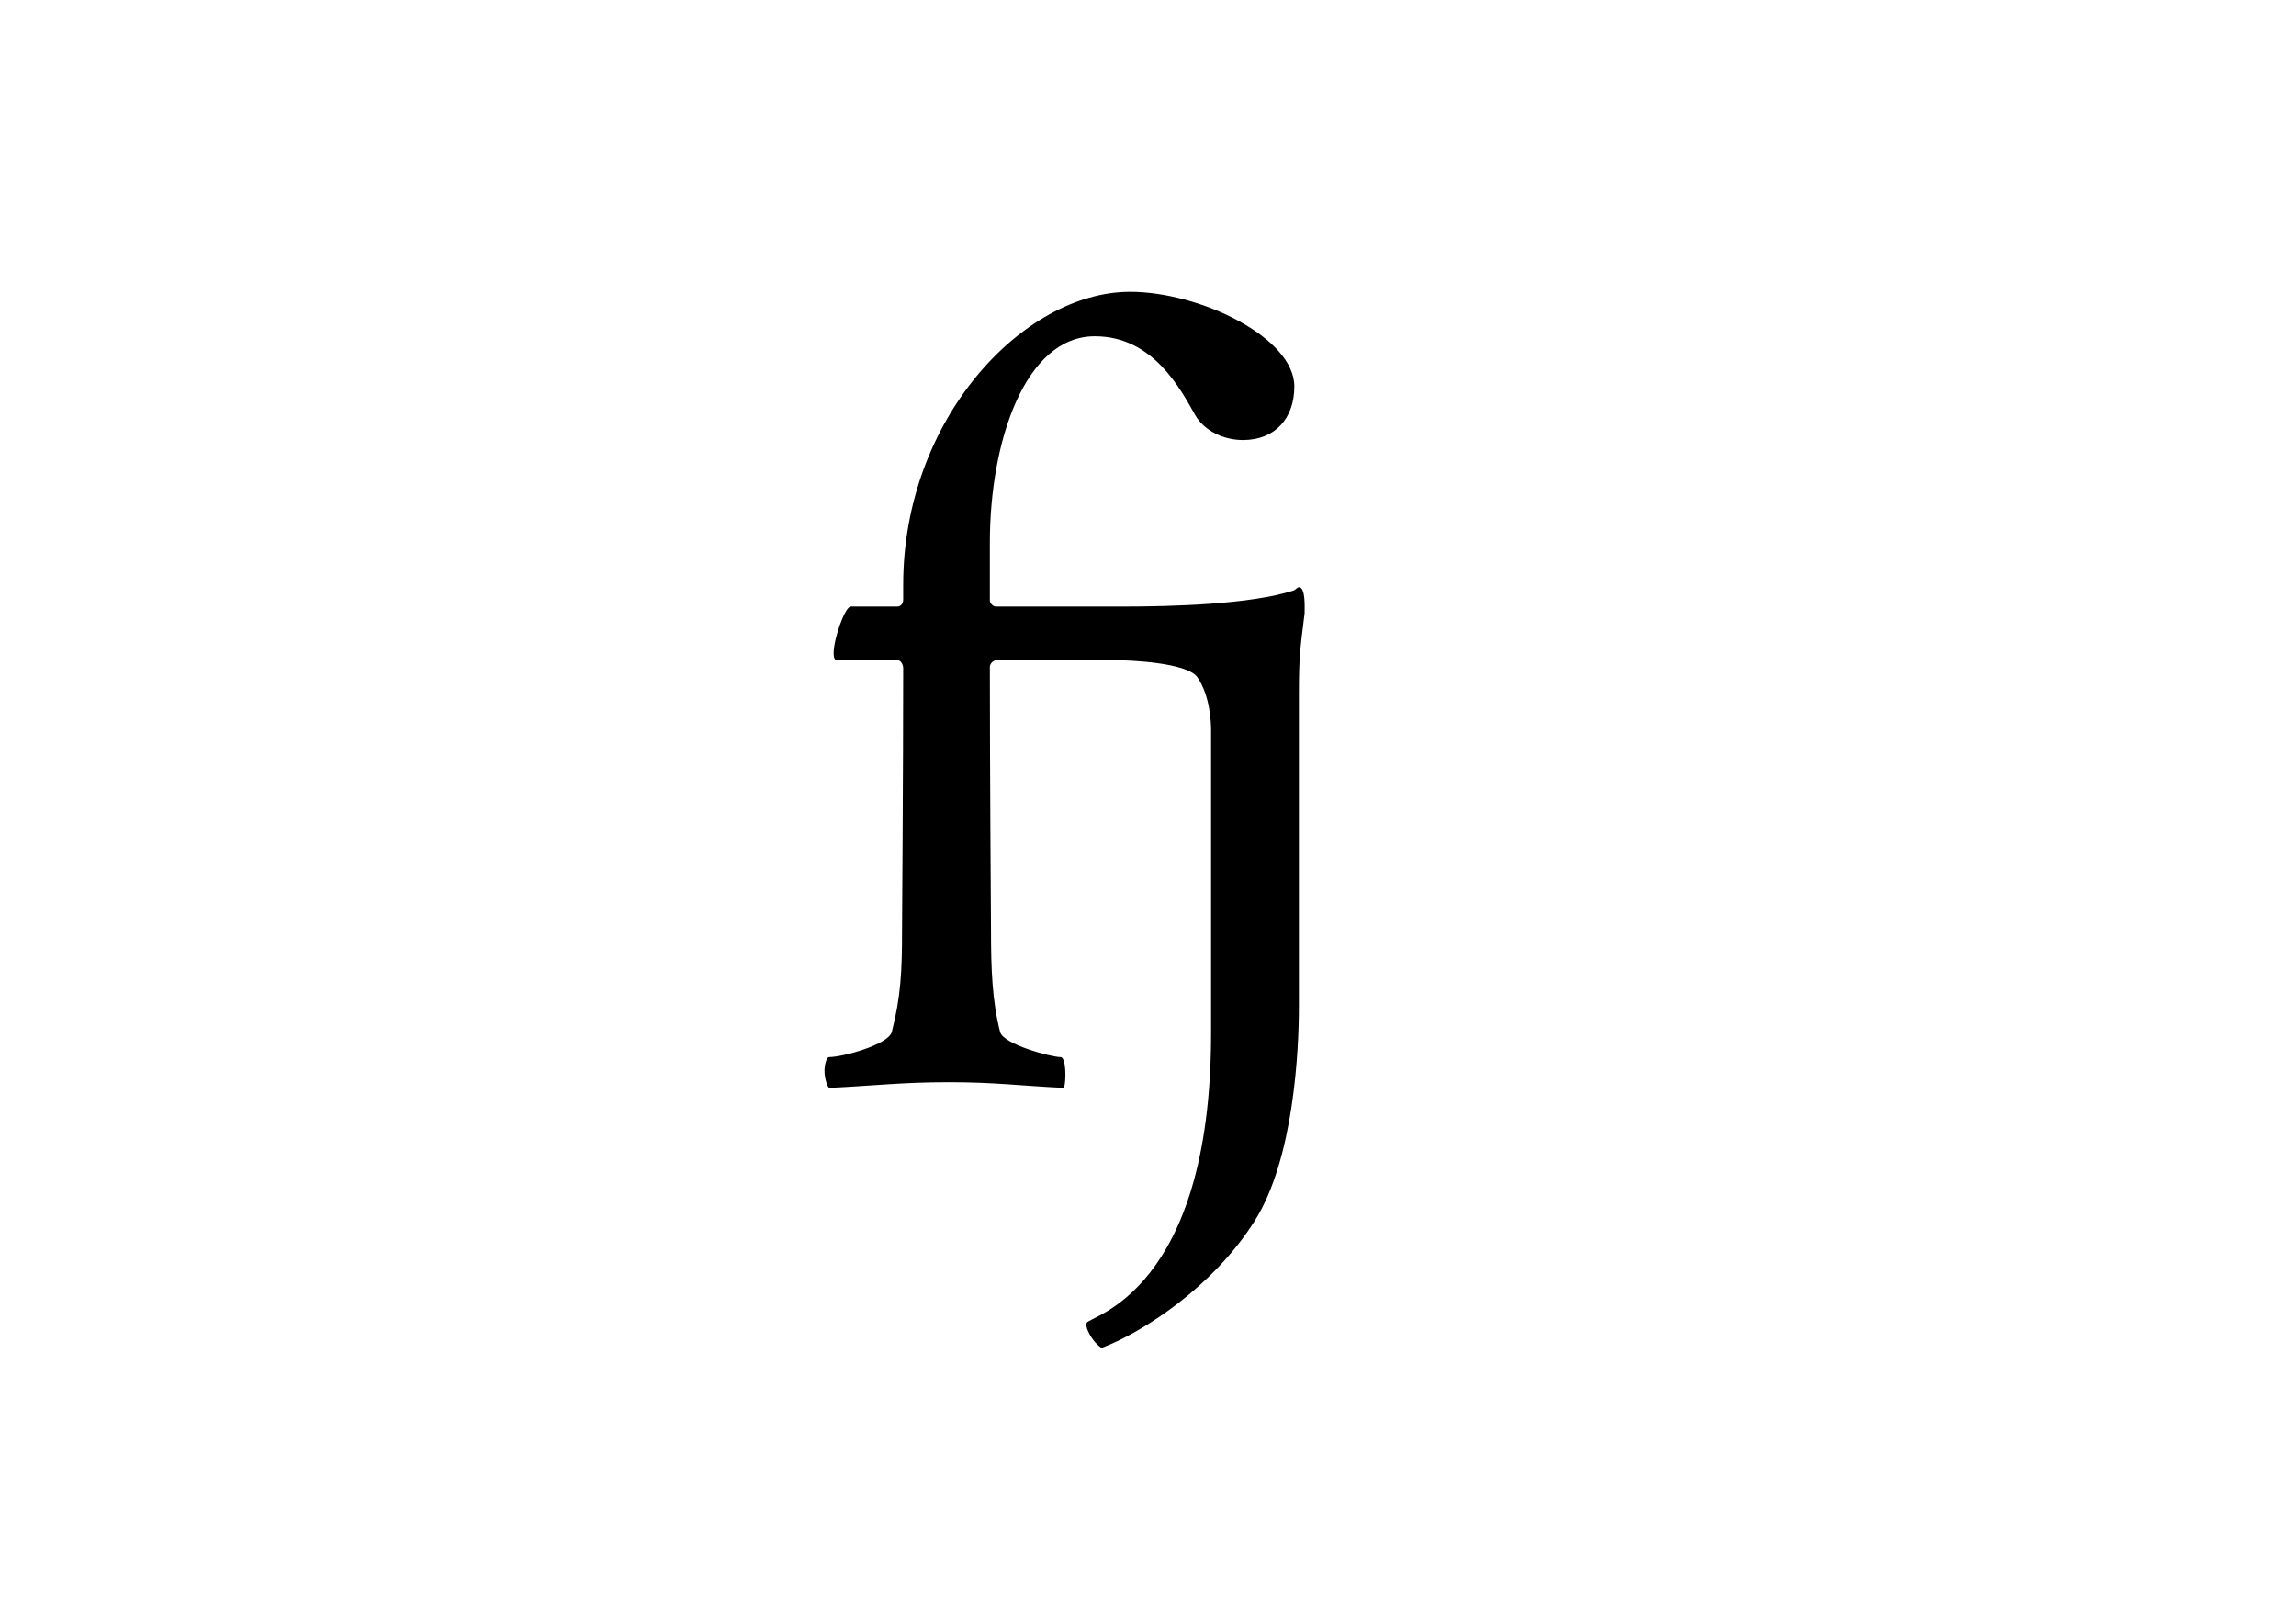
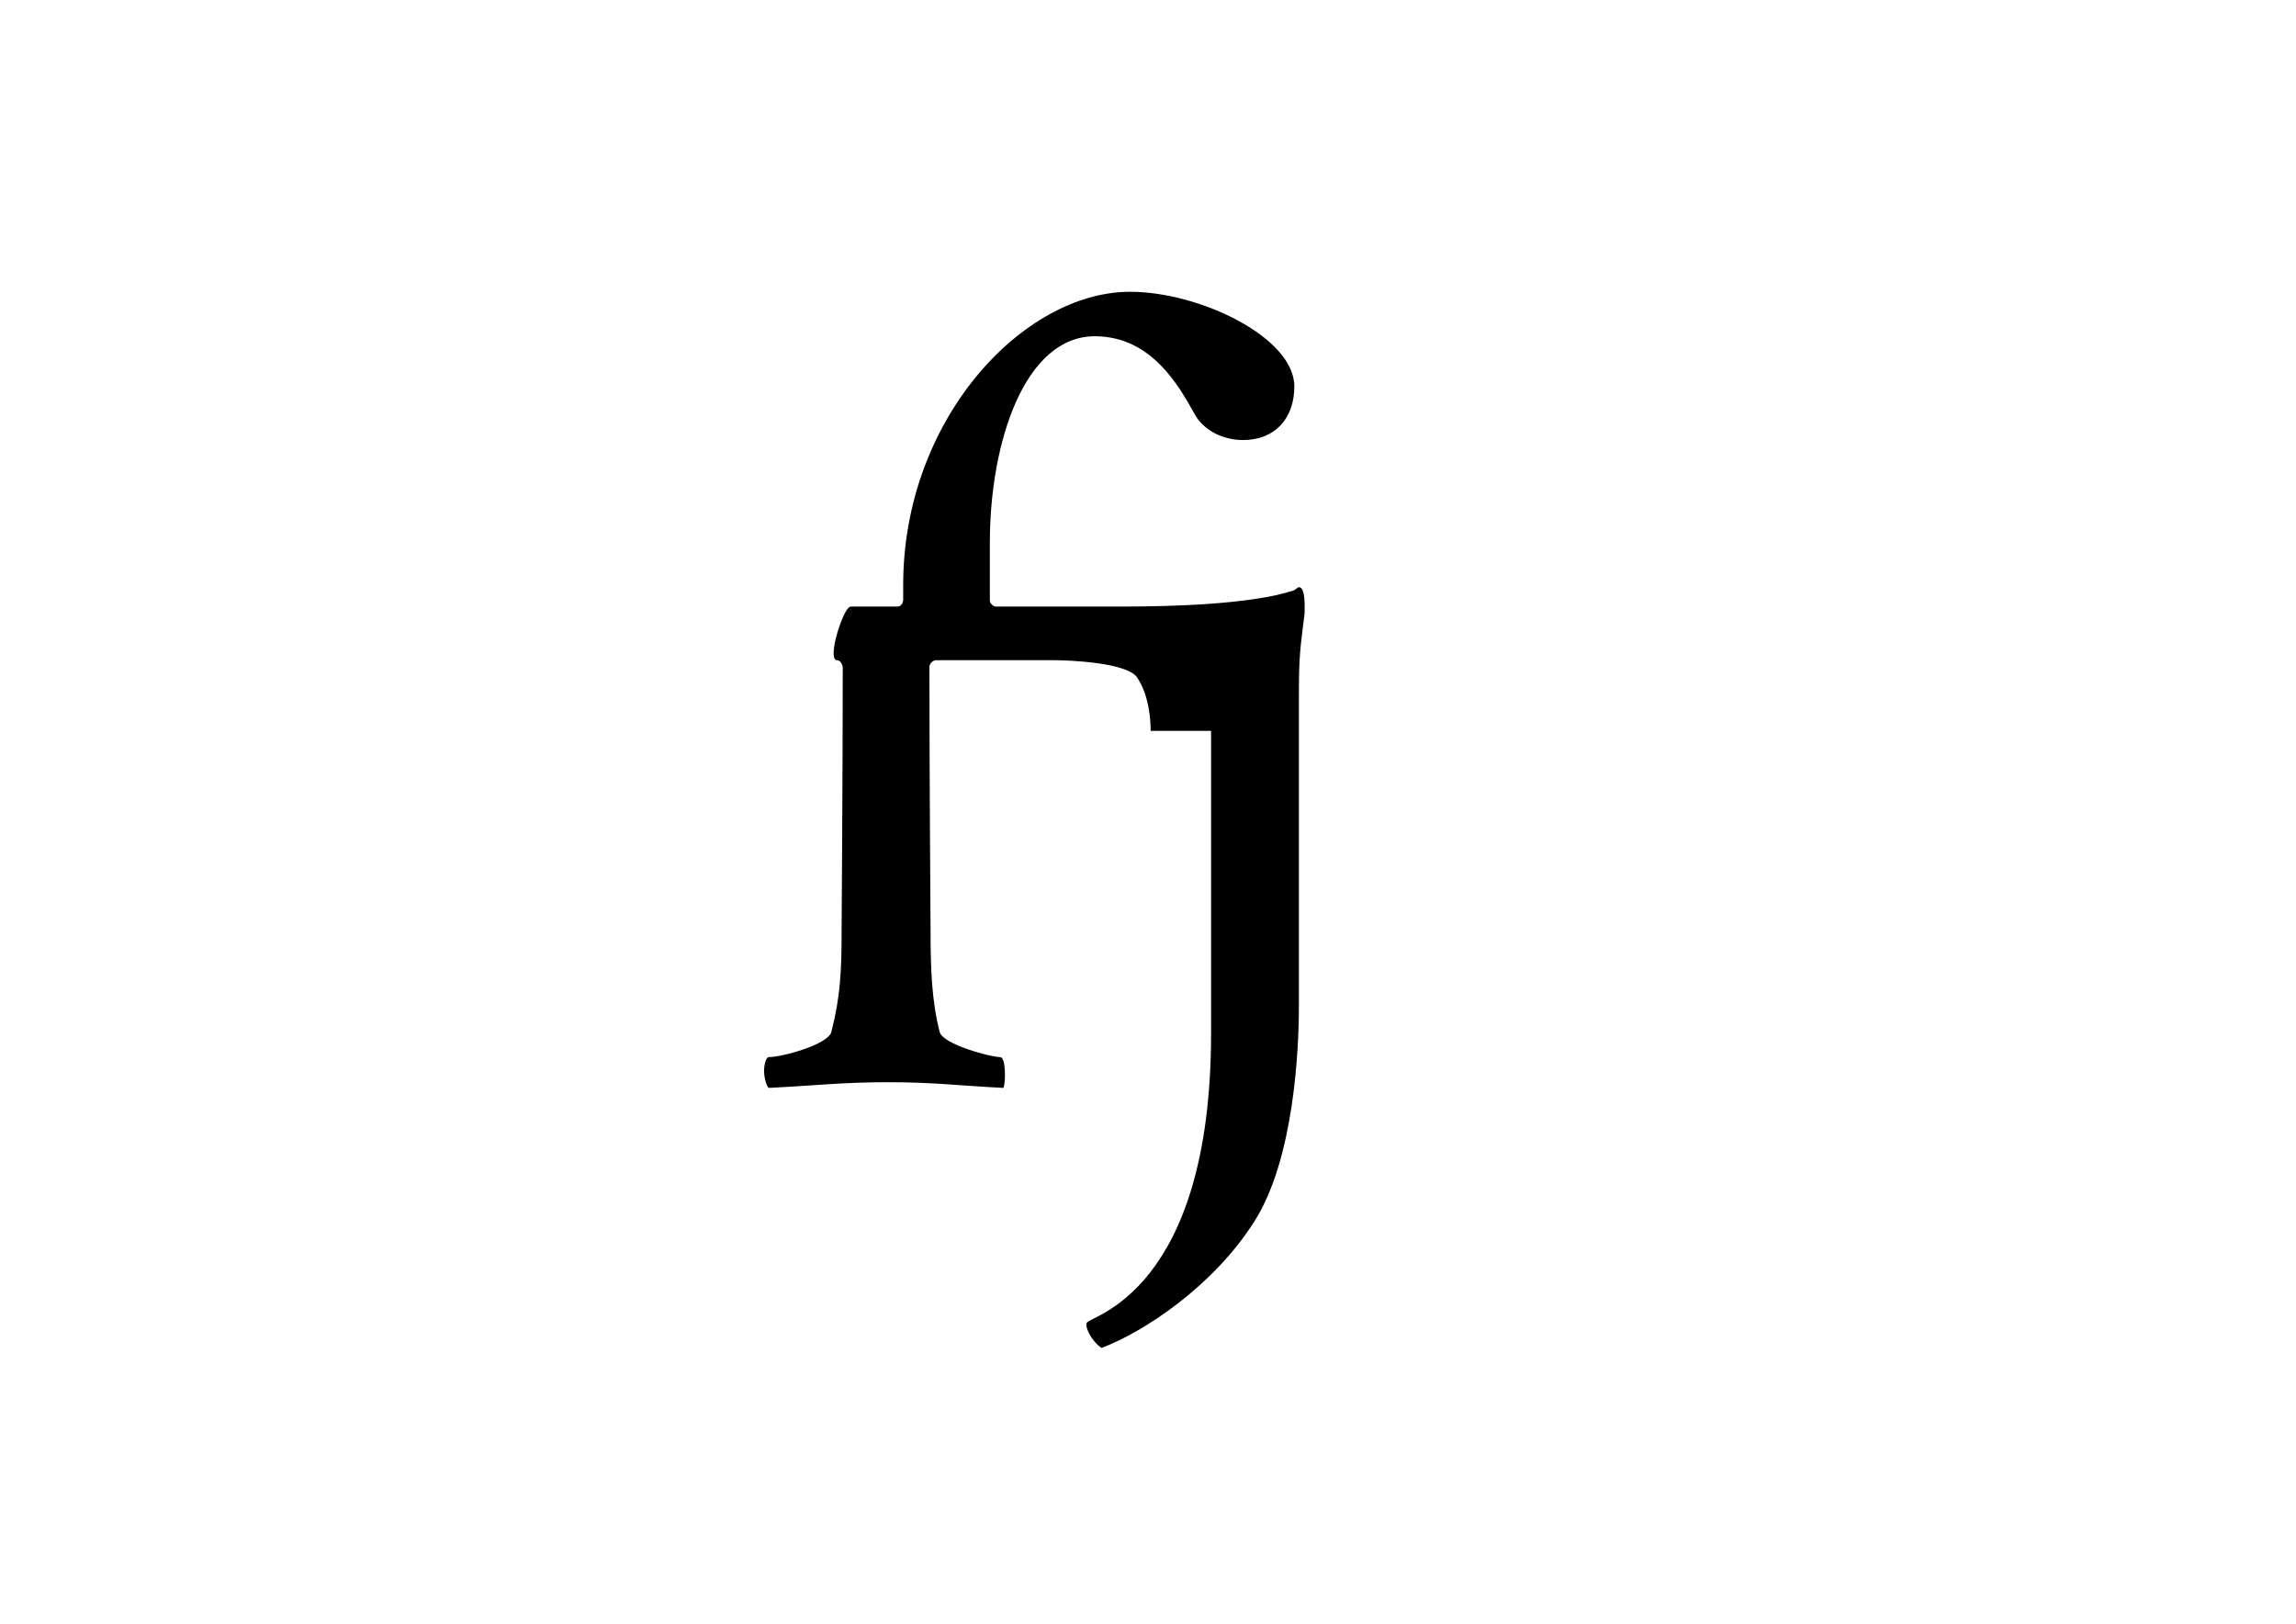
<svg xmlns="http://www.w3.org/2000/svg" xmlns:ns1="http://www.inkscape.org/namespaces/inkscape" xmlns:ns2="http://sodipodi.sourceforge.net/DTD/sodipodi-0.dtd" id="svg3750" viewBox="0 0 1052.4 744.09" version="1.1" ns1:version="0.48.3.1 r9886">
  <ns2:namedview id="base" bordercolor="#666666" ns1:pageshadow="2" ns1:window-y="22" pagecolor="#ffffff" ns1:window-height="696" ns1:window-maximized="1" ns1:zoom="1" ns1:window-x="-3" showgrid="false" borderopacity="1.0" ns1:current-layer="layer1" ns1:cx="526.18109" ns1:cy="372.00038" ns1:window-width="1366" ns1:pageopacity="0.0" ns1:document-units="px" />
  <g id="layer1" ns1:label="Layer 1" ns1:groupmode="layer" transform="translate(0 -308.27)">
    <g id="text3539" style="fill:#000000" transform="matrix(3.717 0 0 3.717 3558.3 -1982.5)">
-       <path id="path3610" ns1:connector-curvature="0" d="m-807.96 706.41v37.266c0 32.062-15.047 34.875-15.328 35.719-0.141 0.141 0 0.703 0.141 0.984 0.281 0.703 0.984 1.688 1.688 2.109 5.203-1.969 13.781-7.594 18.844-15.609 4.922-7.734 5.484-21.375 5.484-26.438v-38.391c0-4.781 0.141-5.625 0.703-10.125 0-0.703 0.141-3.234-0.703-3.234-0.141 0-0.562 0.422-0.703 0.422-5.203 1.688-14.906 1.969-21.094 1.969h-15.609c-0.281 0-0.703-0.422-0.703-0.703v-7.172c0-12.516 4.359-25.453 12.938-25.453 7.172 0 10.547 6.469 12.375 9.703 1.125 1.969 3.516 3.094 5.906 3.094 3.938 0 6.328-2.672 6.328-6.609 0-6.047-11.672-11.672-20.25-11.672-13.219 0-27.984 15.75-27.984 36.141v1.828c0 0.422-0.281 0.844-0.703 0.844h-5.766c-0.703 0-2.109 3.938-2.109 5.766 0 0.562 0.141 0.844 0.422 0.844h7.453c0.422 0 0.703 0.562 0.703 0.984 0 12.516-0.141 32.344-0.141 32.344 0 4.922-0.141 8.156-1.266 12.516-0.422 1.547-6.047 3.094-7.734 3.094-0.281 0-0.562 0.844-0.562 1.688s0.281 1.828 0.562 2.109c5.766-0.281 9-0.703 14.766-0.703 5.625 0 8.578 0.422 14.203 0.703 0.281-0.844 0.281-3.797-0.422-3.797-1.125 0-7.031-1.547-7.453-3.094-0.984-3.797-1.125-7.875-1.125-12.516 0 0-0.141-19.828-0.141-32.484 0-0.422 0.422-0.844 0.844-0.844h14.484c1.828 0 9 0.281 10.266 2.109 1.547 2.25 1.688 5.484 1.688 6.609" />
+       <path id="path3610" ns1:connector-curvature="0" d="m-807.96 706.41v37.266c0 32.062-15.047 34.875-15.328 35.719-0.141 0.141 0 0.703 0.141 0.984 0.281 0.703 0.984 1.688 1.688 2.109 5.203-1.969 13.781-7.594 18.844-15.609 4.922-7.734 5.484-21.375 5.484-26.438v-38.391c0-4.781 0.141-5.625 0.703-10.125 0-0.703 0.141-3.234-0.703-3.234-0.141 0-0.562 0.422-0.703 0.422-5.203 1.688-14.906 1.969-21.094 1.969h-15.609c-0.281 0-0.703-0.422-0.703-0.703v-7.172c0-12.516 4.359-25.453 12.938-25.453 7.172 0 10.547 6.469 12.375 9.703 1.125 1.969 3.516 3.094 5.906 3.094 3.938 0 6.328-2.672 6.328-6.609 0-6.047-11.672-11.672-20.25-11.672-13.219 0-27.984 15.75-27.984 36.141v1.828c0 0.422-0.281 0.844-0.703 0.844h-5.766c-0.703 0-2.109 3.938-2.109 5.766 0 0.562 0.141 0.844 0.422 0.844c0.422 0 0.703 0.562 0.703 0.984 0 12.516-0.141 32.344-0.141 32.344 0 4.922-0.141 8.156-1.266 12.516-0.422 1.547-6.047 3.094-7.734 3.094-0.281 0-0.562 0.844-0.562 1.688s0.281 1.828 0.562 2.109c5.766-0.281 9-0.703 14.766-0.703 5.625 0 8.578 0.422 14.203 0.703 0.281-0.844 0.281-3.797-0.422-3.797-1.125 0-7.031-1.547-7.453-3.094-0.984-3.797-1.125-7.875-1.125-12.516 0 0-0.141-19.828-0.141-32.484 0-0.422 0.422-0.844 0.844-0.844h14.484c1.828 0 9 0.281 10.266 2.109 1.547 2.25 1.688 5.484 1.688 6.609" />
    </g>
  </g>
</svg>